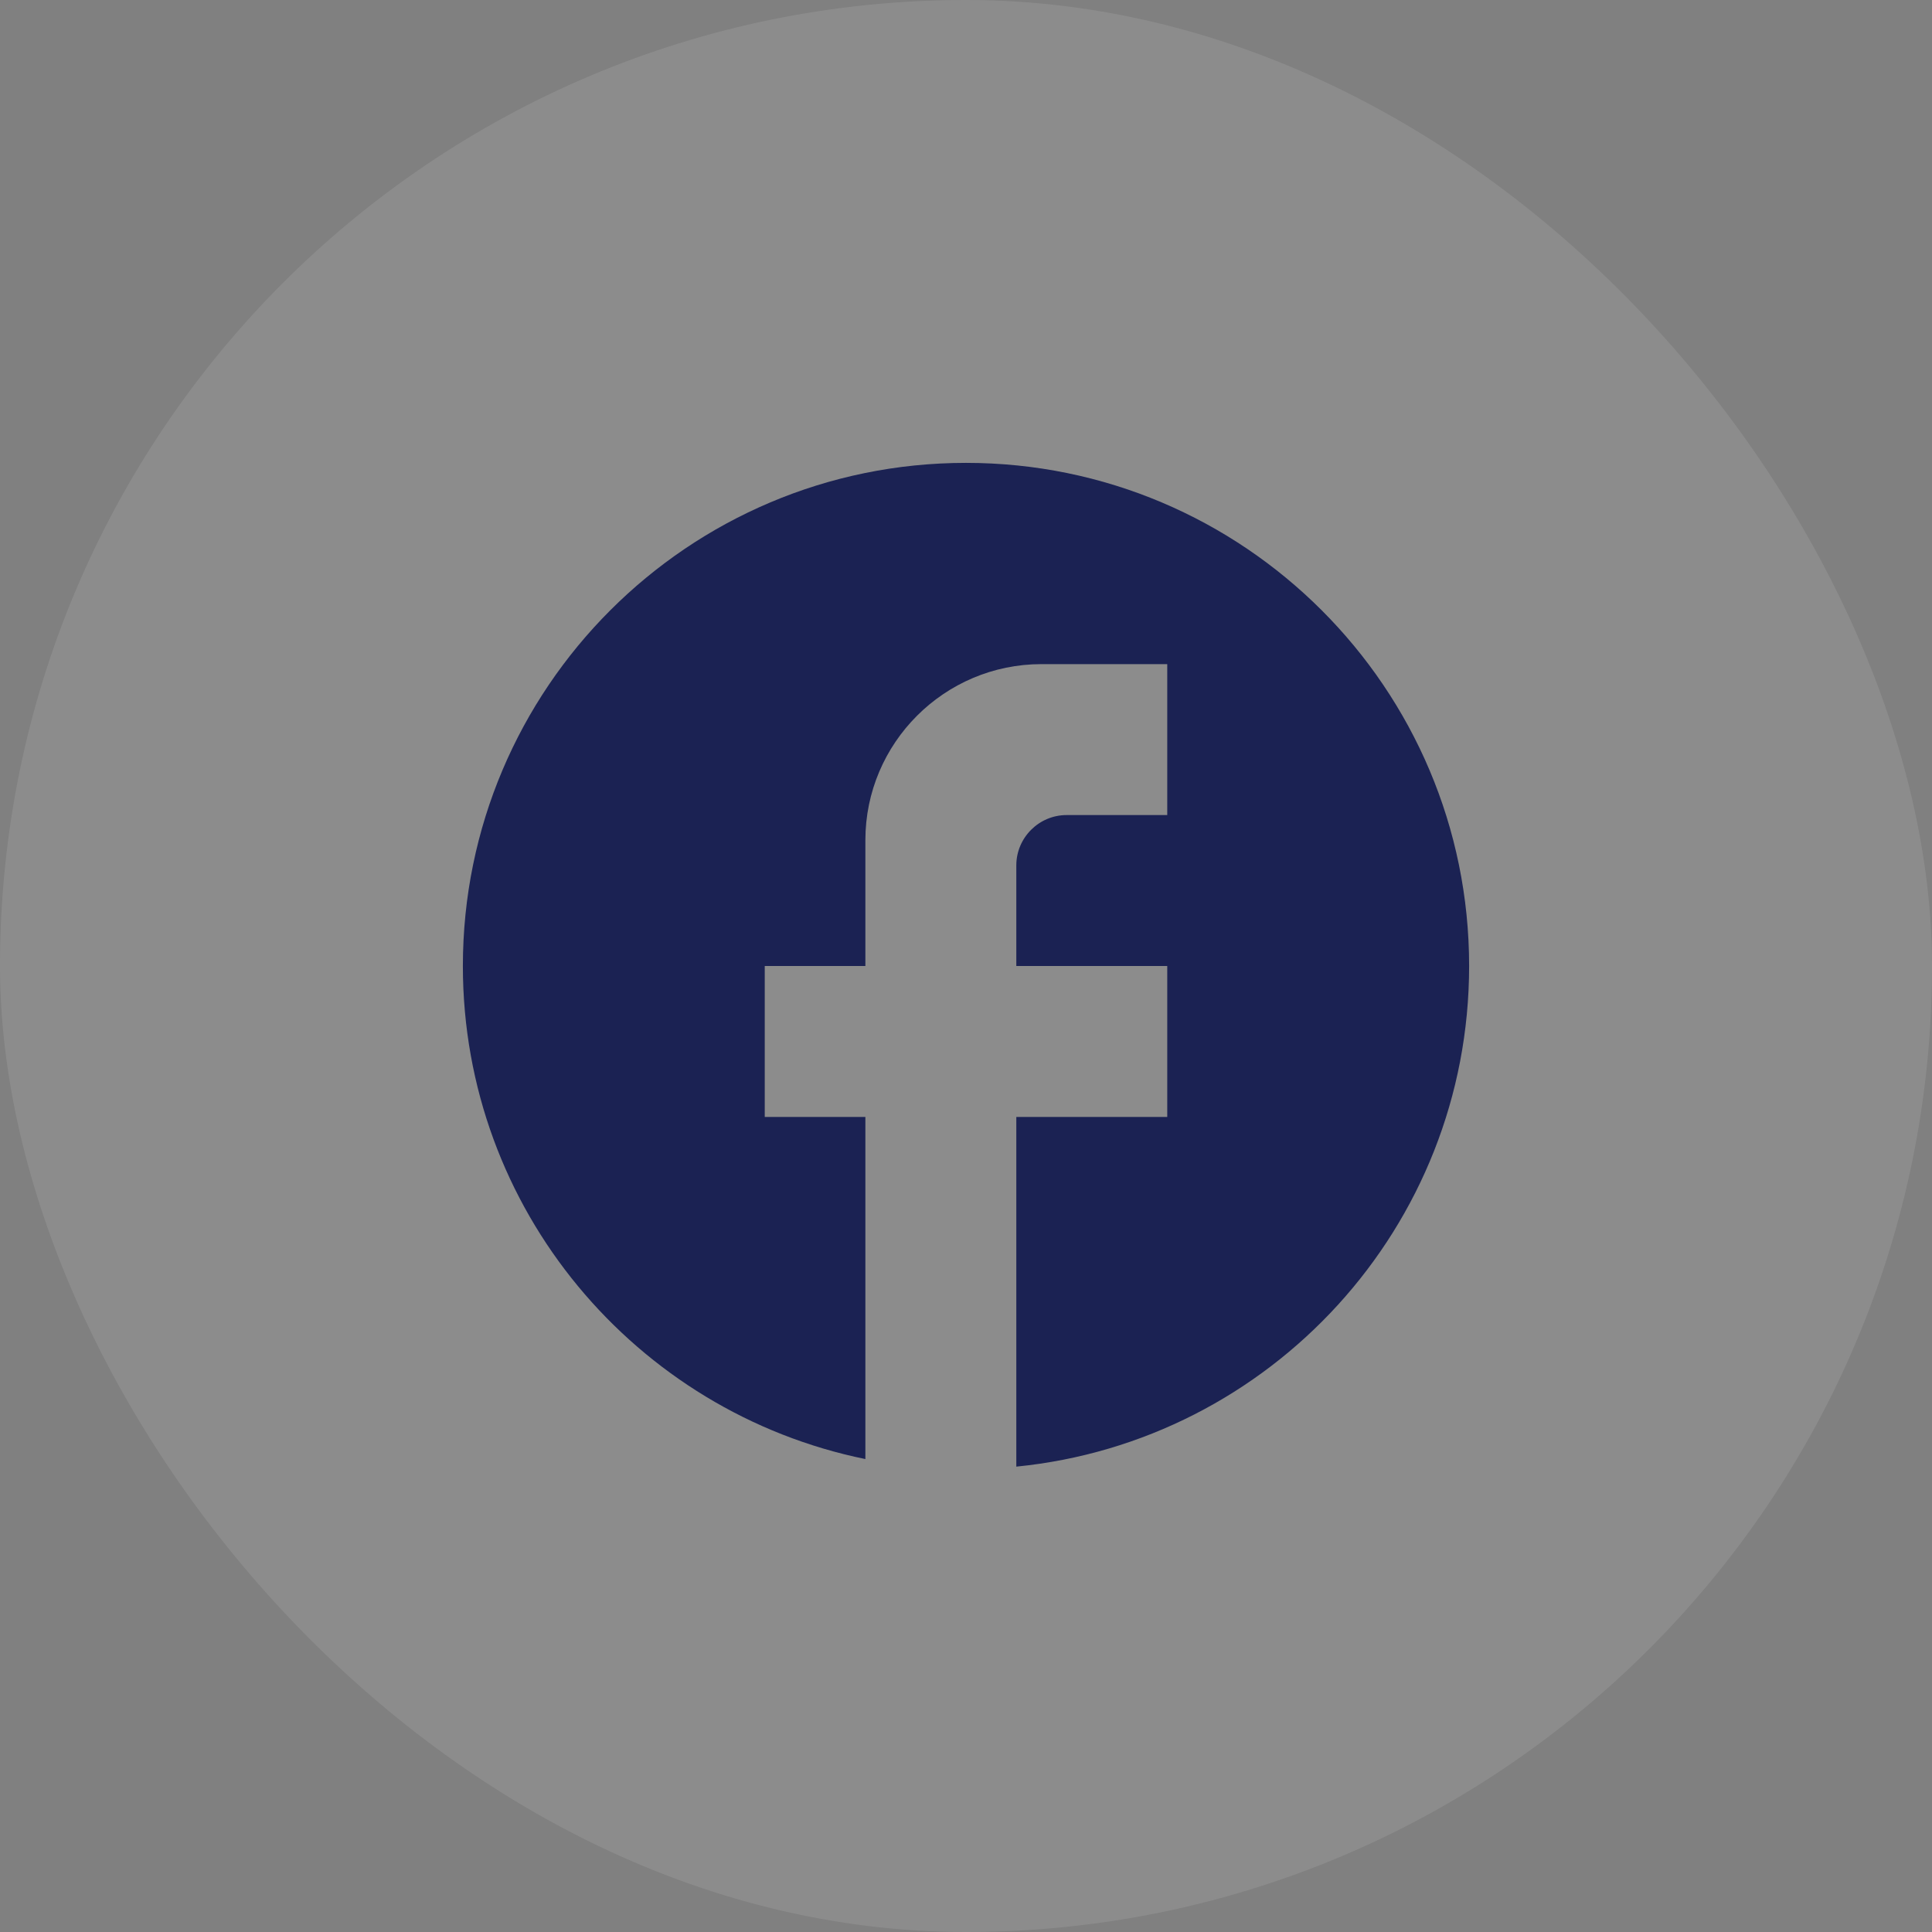
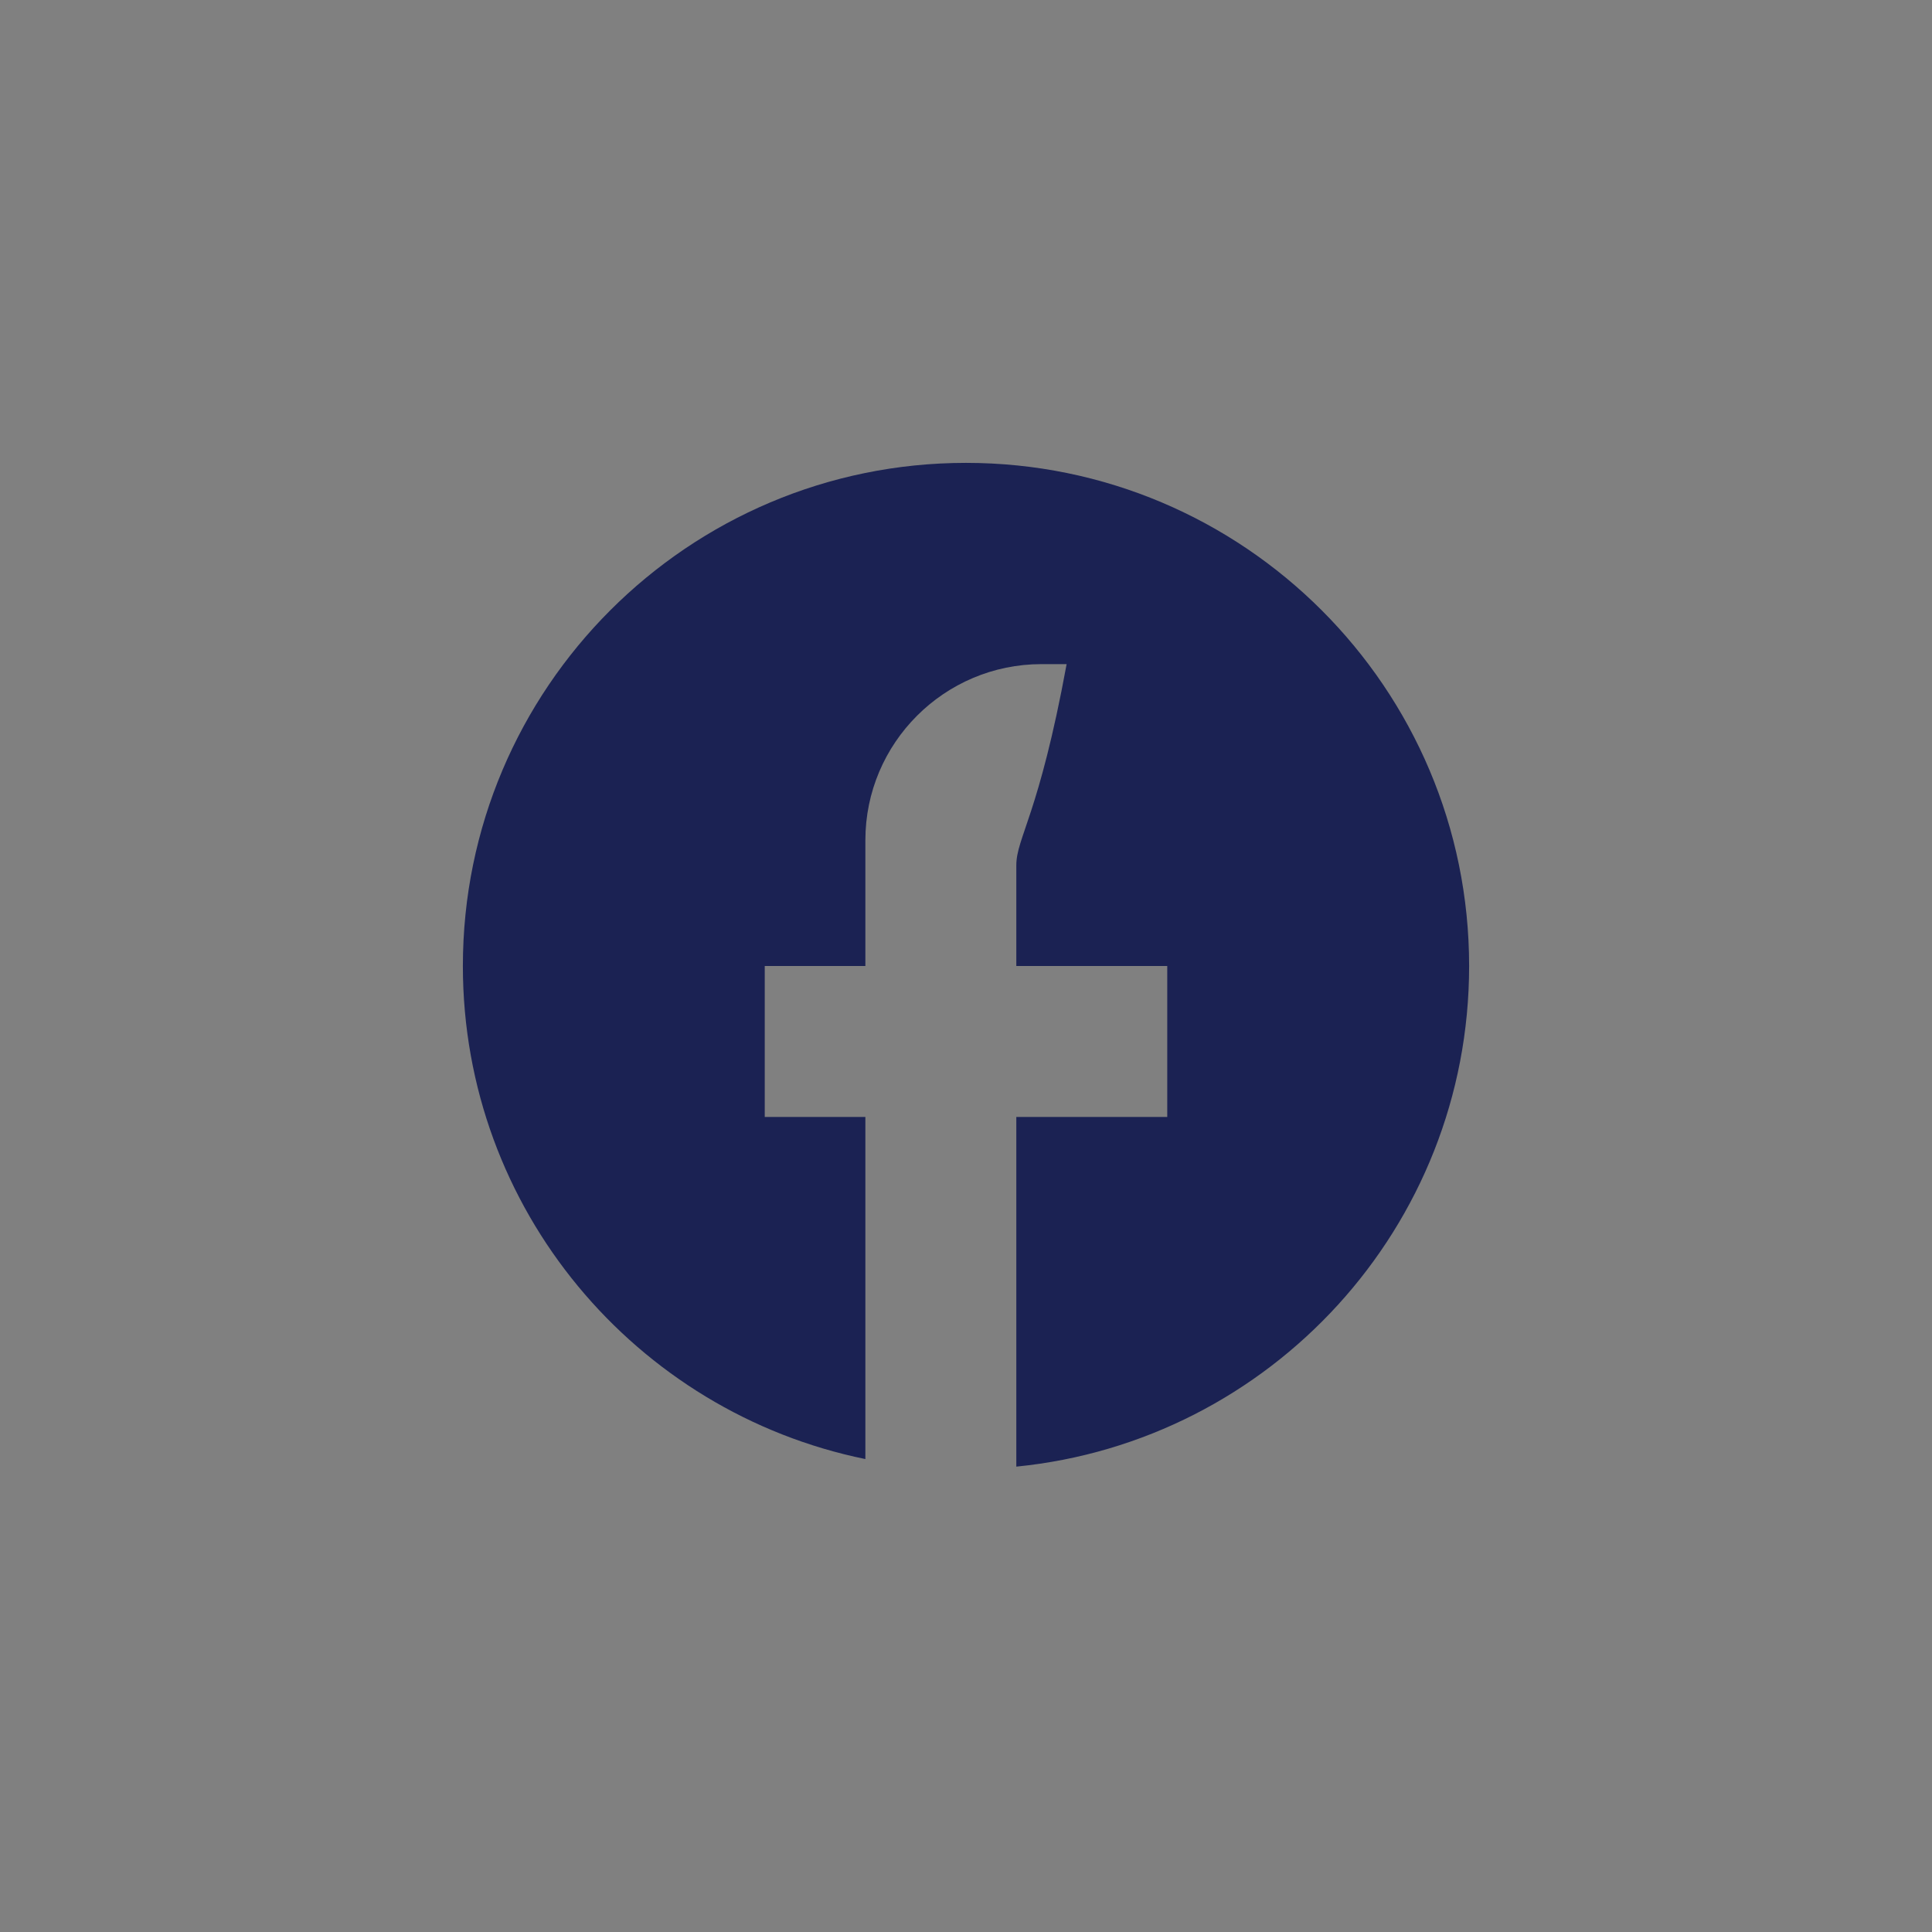
<svg xmlns="http://www.w3.org/2000/svg" width="48" height="48" viewBox="0 0 48 48" fill="none">
  <rect x="0" y="0" width="48" height="48" fill="#808080" stroke="none" />
-   <rect width="48" height="48" rx="24" fill="white" fill-opacity="0.1" />
-   <path d="M36.5 24C36.5 17.1 30.9 11.5 24 11.5C17.1 11.5 11.5 17.1 11.5 24C11.5 30.05 15.8 35.087 21.5 36.25V27.75H19V24H21.5V20.875C21.5 18.462 23.462 16.5 25.875 16.5H29V20.25H26.5C25.812 20.25 25.25 20.812 25.25 21.5V24H29V27.75H25.25V36.438C31.562 35.812 36.5 30.488 36.5 24Z" fill="#1B2253" />
+   <path d="M36.5 24C36.5 17.1 30.9 11.5 24 11.5C17.1 11.5 11.5 17.1 11.5 24C11.5 30.05 15.8 35.087 21.5 36.25V27.75H19V24H21.5V20.875C21.5 18.462 23.462 16.5 25.875 16.5H29H26.5C25.812 20.25 25.25 20.812 25.25 21.5V24H29V27.75H25.25V36.438C31.562 35.812 36.5 30.488 36.5 24Z" fill="#1B2253" />
</svg>